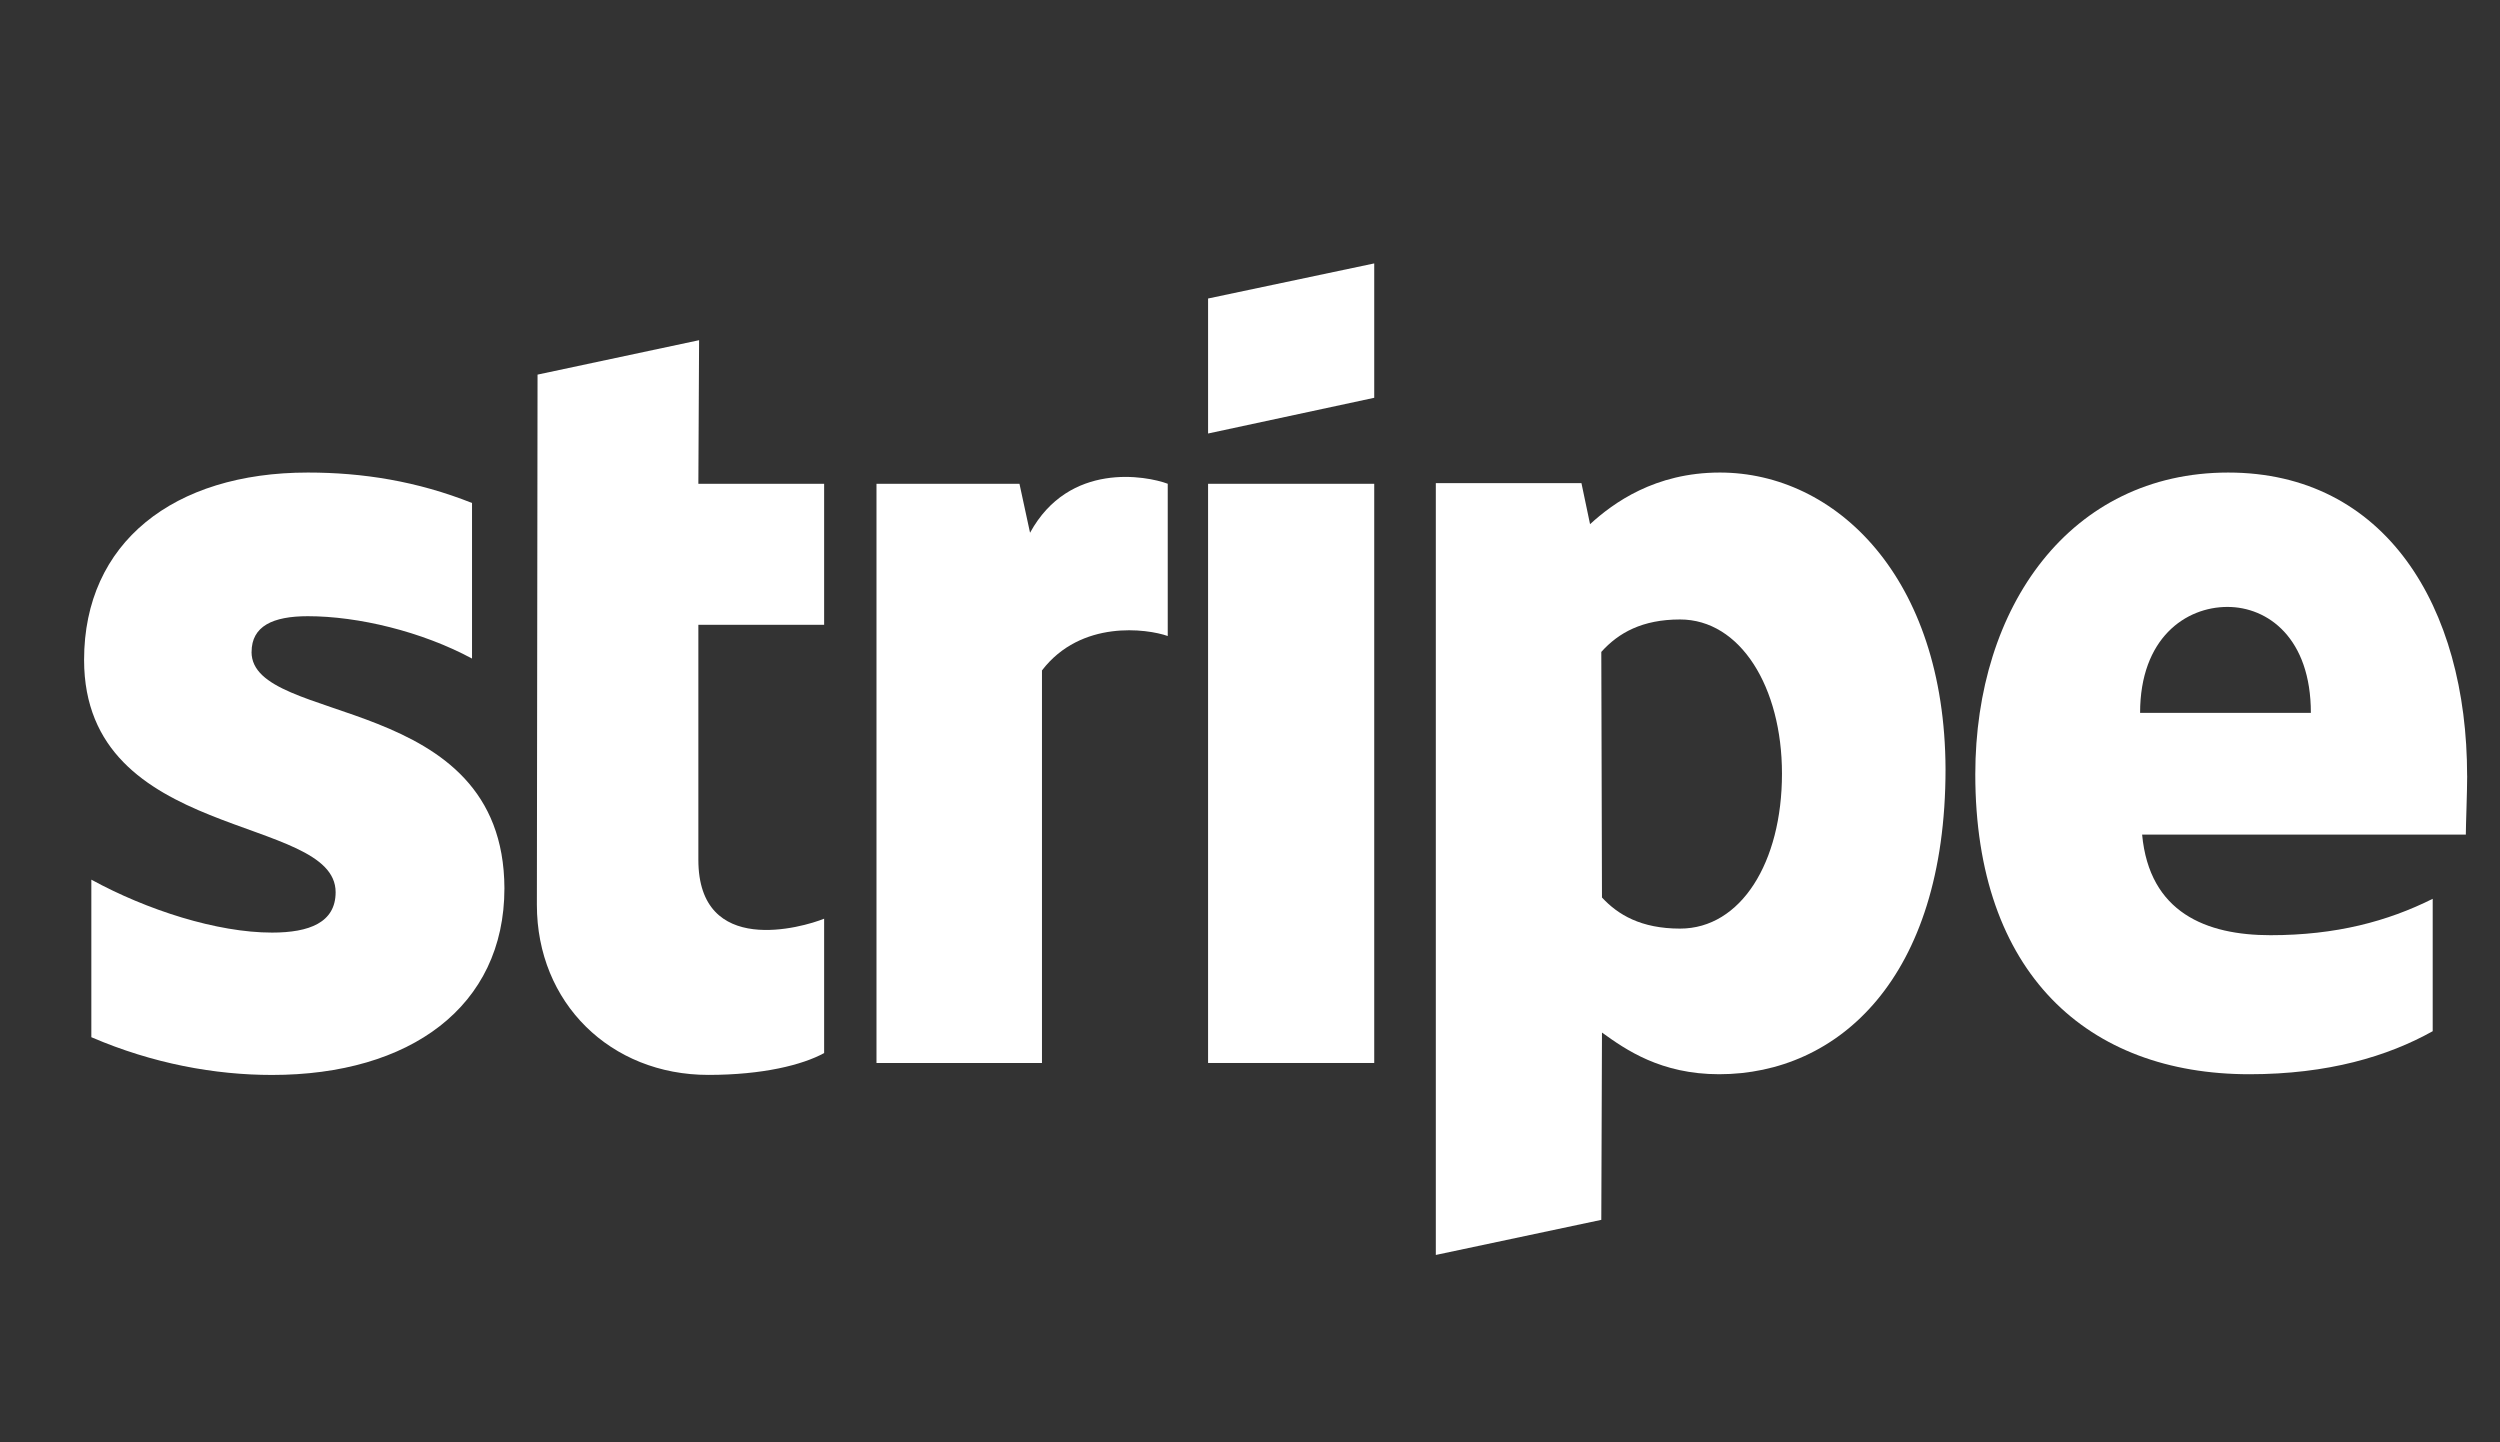
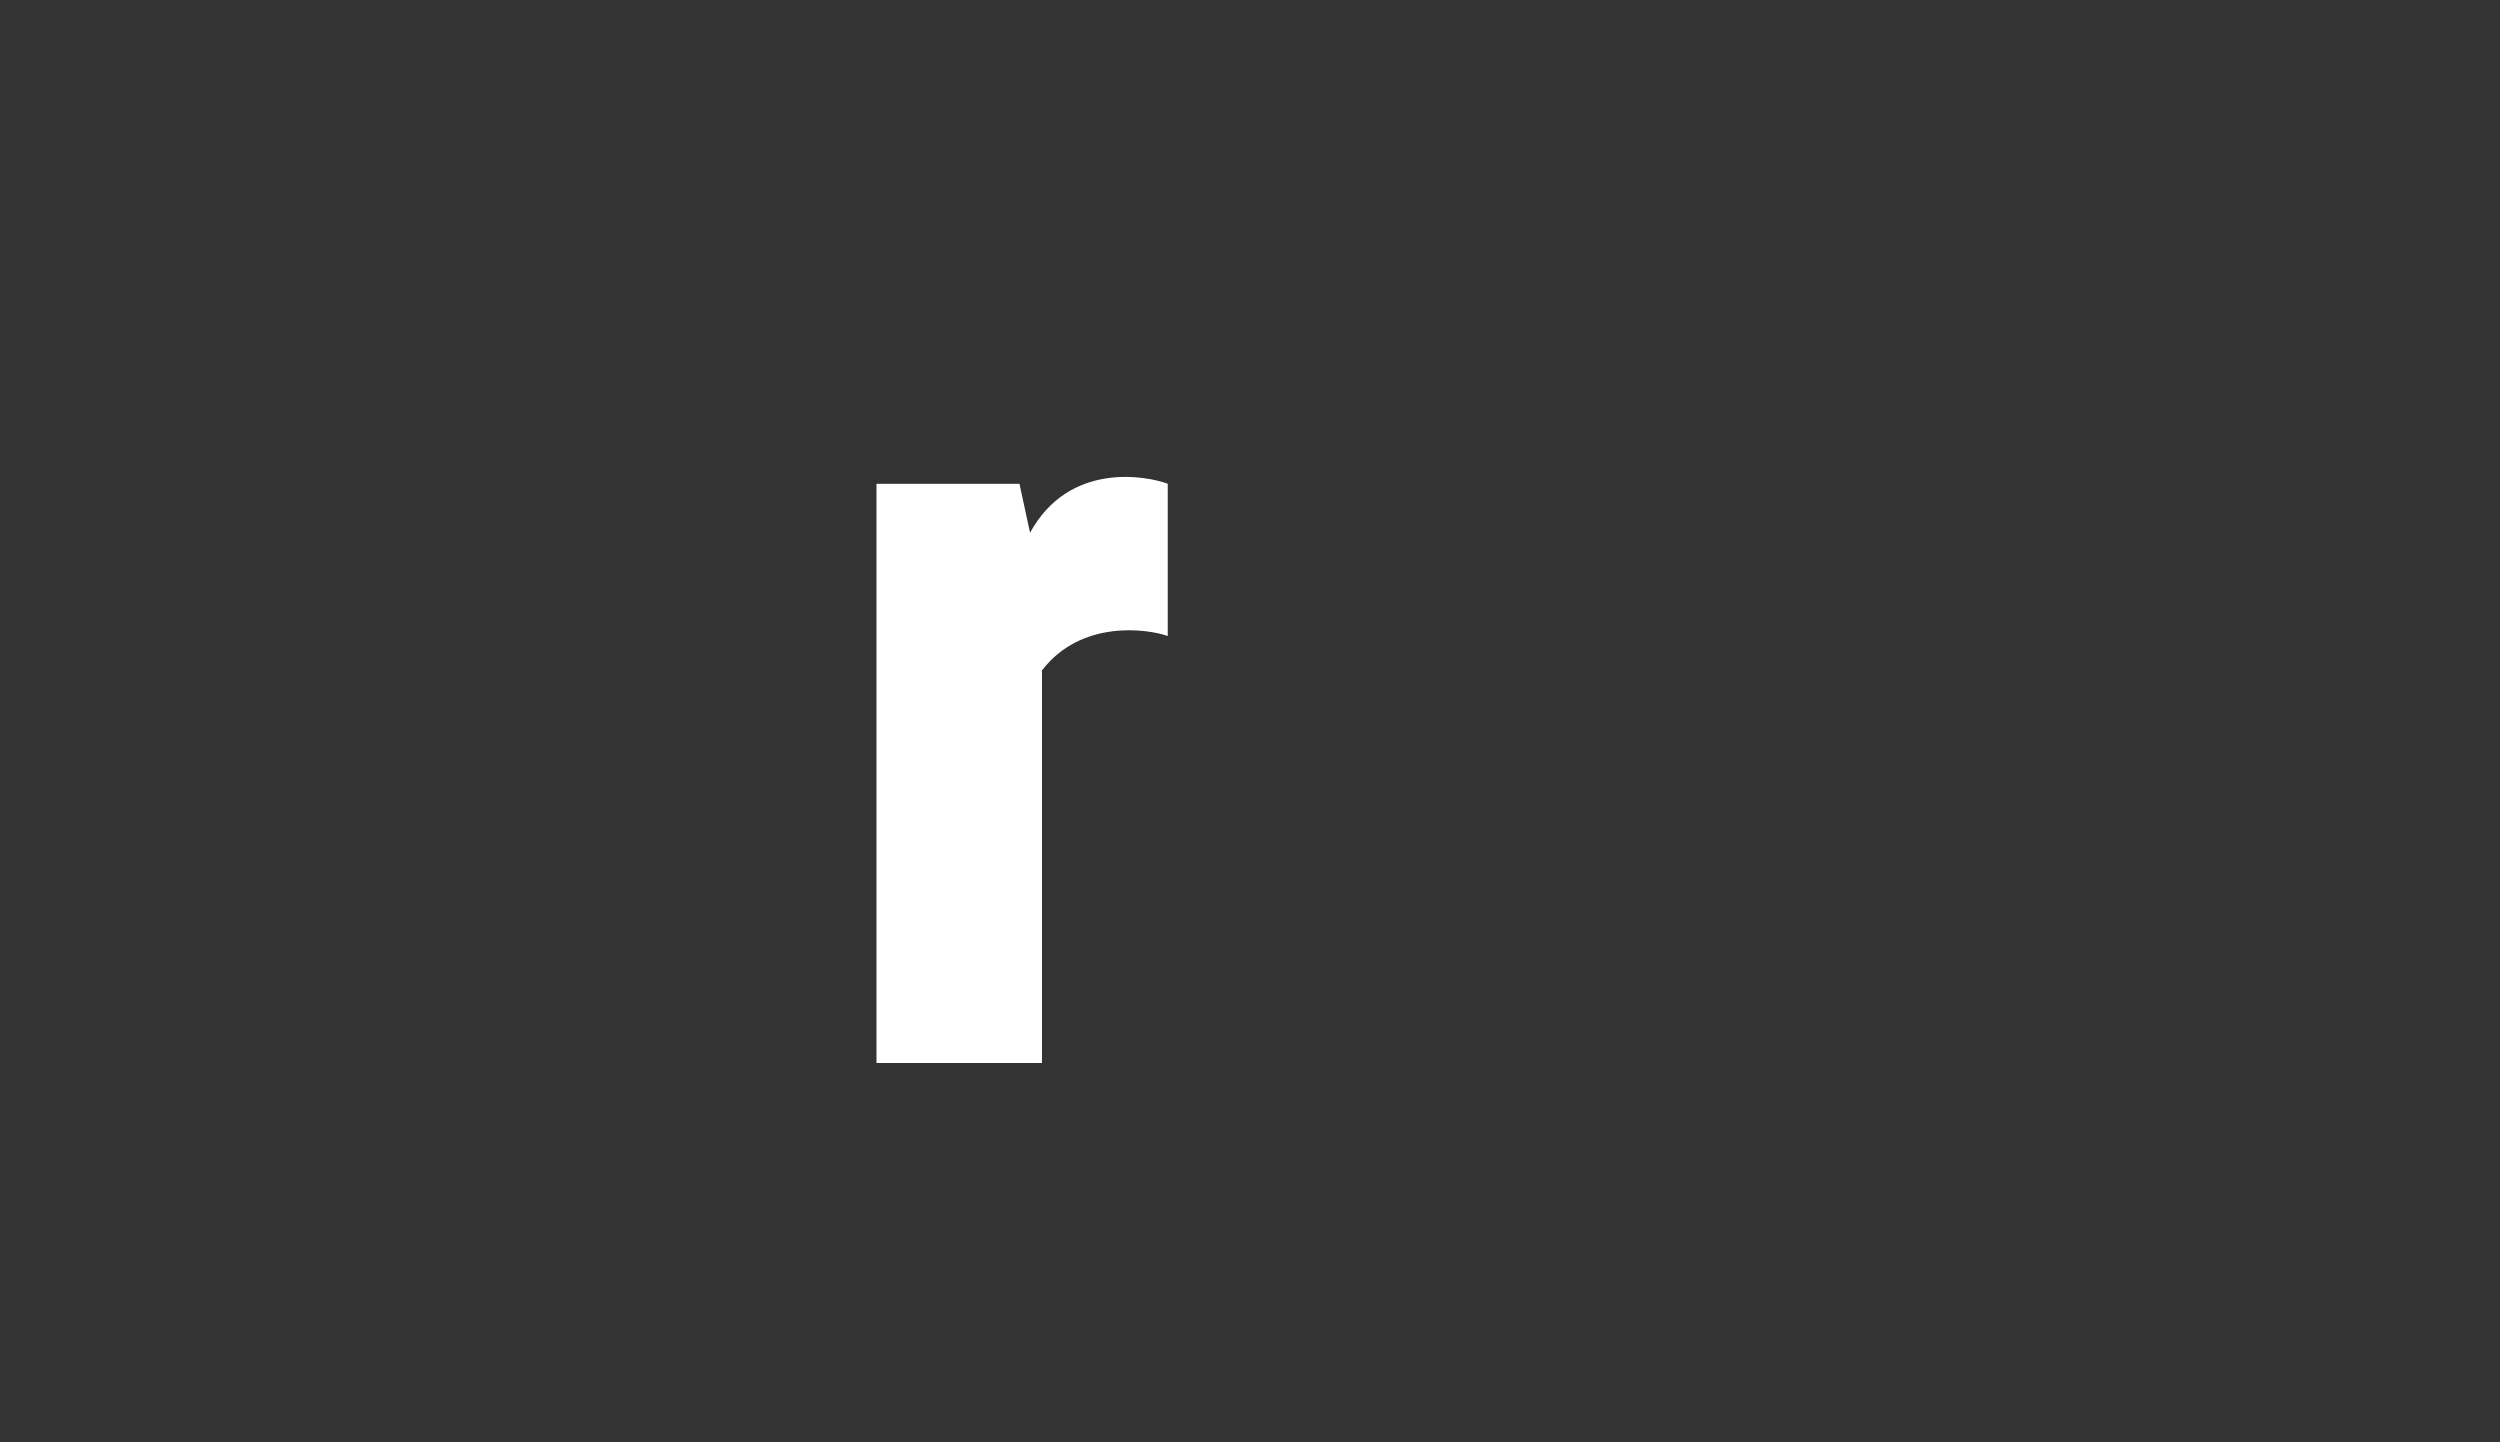
<svg xmlns="http://www.w3.org/2000/svg" fill="none" height="30" viewBox="0 0 52 30" width="52">
  <rect x="0" y="0" width="52" height="30" fill="#333333" stroke="none" />
  <g fill="#fff">
    <g clip-rule="evenodd" fill-rule="evenodd">
-       <path d="m51.316 16.135c0-3.525-1.707-6.306-4.97-6.306-3.277 0-5.26 2.781-5.26 6.278 0 4.144 2.341 6.237 5.7 6.237 1.638 0 2.878-.372 3.814-.895v-2.754c-.936.468-2.01.757-3.373.757-1.335 0-2.52-.468-2.671-2.093h6.733c0-.179.028-.895.028-1.225zm-6.802-1.308c0-1.556.95-2.203 1.817-2.203.84 0 1.735.647 1.735 2.203z" />
-       <path d="m35.772 9.829c-1.349 0-2.217.633-2.699 1.074l-.179-.854h-3.029v16.054l3.442-.73.014-3.896c.496.358 1.225.867 2.437.867 2.465 0 4.709-1.983 4.709-6.347-.014-3.993-2.285-6.168-4.695-6.168zm-.826 9.486c-.812 0-1.294-.289-1.625-.647l-.014-5.108c.358-.399.854-.675 1.638-.675 1.253 0 2.12 1.404 2.12 3.208 0 1.845-.854 3.222-2.12 3.222z" />
-       <path d="m25.128 9.017 3.456-.743v-2.795l-3.456.73z" />
-     </g>
-     <path d="m28.584 10.063h-3.456v12.047h3.456z" />
+       </g>
+     <path d="m28.584 10.063h-3.456h3.456z" />
    <g clip-rule="evenodd" fill-rule="evenodd">
      <path d="m21.425 11.082-.22-1.019h-2.974v12.047h3.442v-8.165c.812-1.06 2.189-.867 2.616-.716v-3.167c-.441-.165-2.051-.468-2.864 1.019z" />
-       <path d="m14.541 7.076-3.36.716-.014 11.028c0 2.038 1.528 3.538 3.566 3.538 1.129 0 1.955-.206 2.409-.454v-2.795c-.441.179-2.616.812-2.616-1.225v-4.888h2.616v-2.933h-2.616z" />
-       <path d="m5.233 13.561c0-.537.441-.744 1.17-.744 1.046 0 2.368.317 3.415.881v-3.236c-1.143-.454-2.272-.633-3.415-.633-2.795 0-4.654 1.459-4.654 3.896 0 3.8 5.232 3.194 5.232 4.833 0 .633-.551.84-1.322.84-1.143 0-2.602-.468-3.759-1.101v3.277c1.28.551 2.575.785 3.759.785 2.864 0 4.833-1.418 4.833-3.883-.014-4.103-5.26-3.373-5.26-4.915z" />
    </g>
  </g>
</svg>